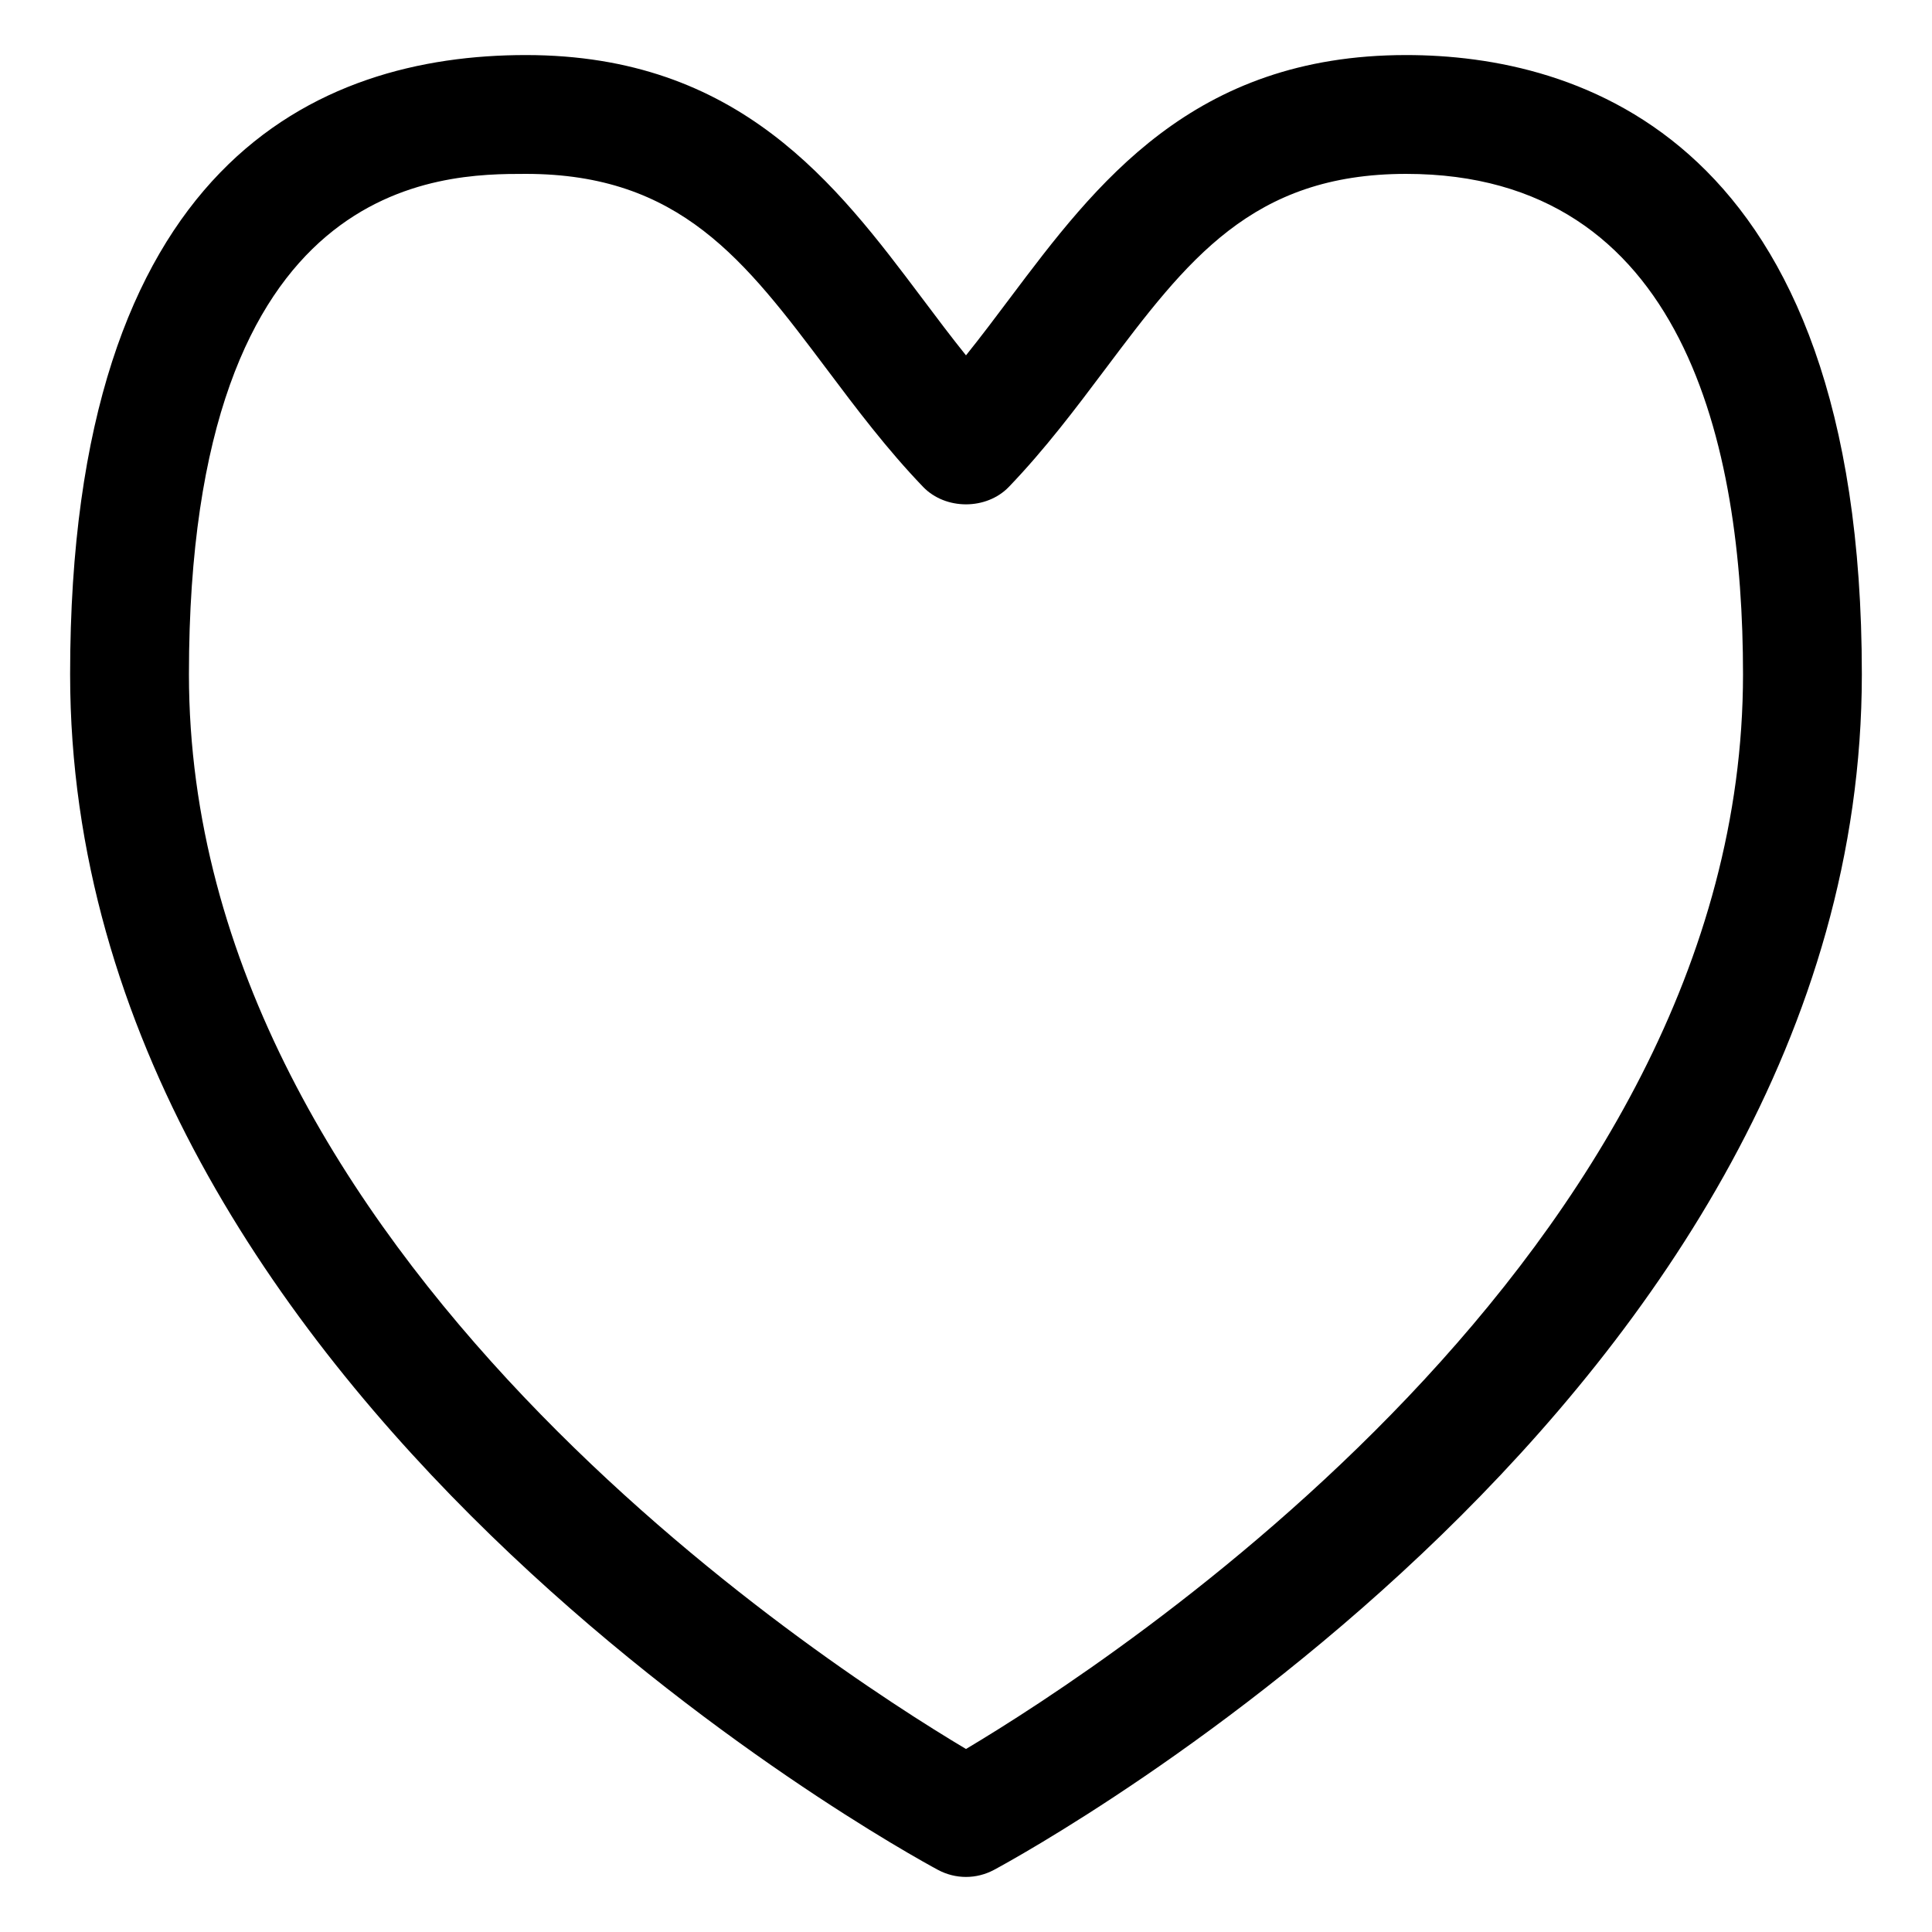
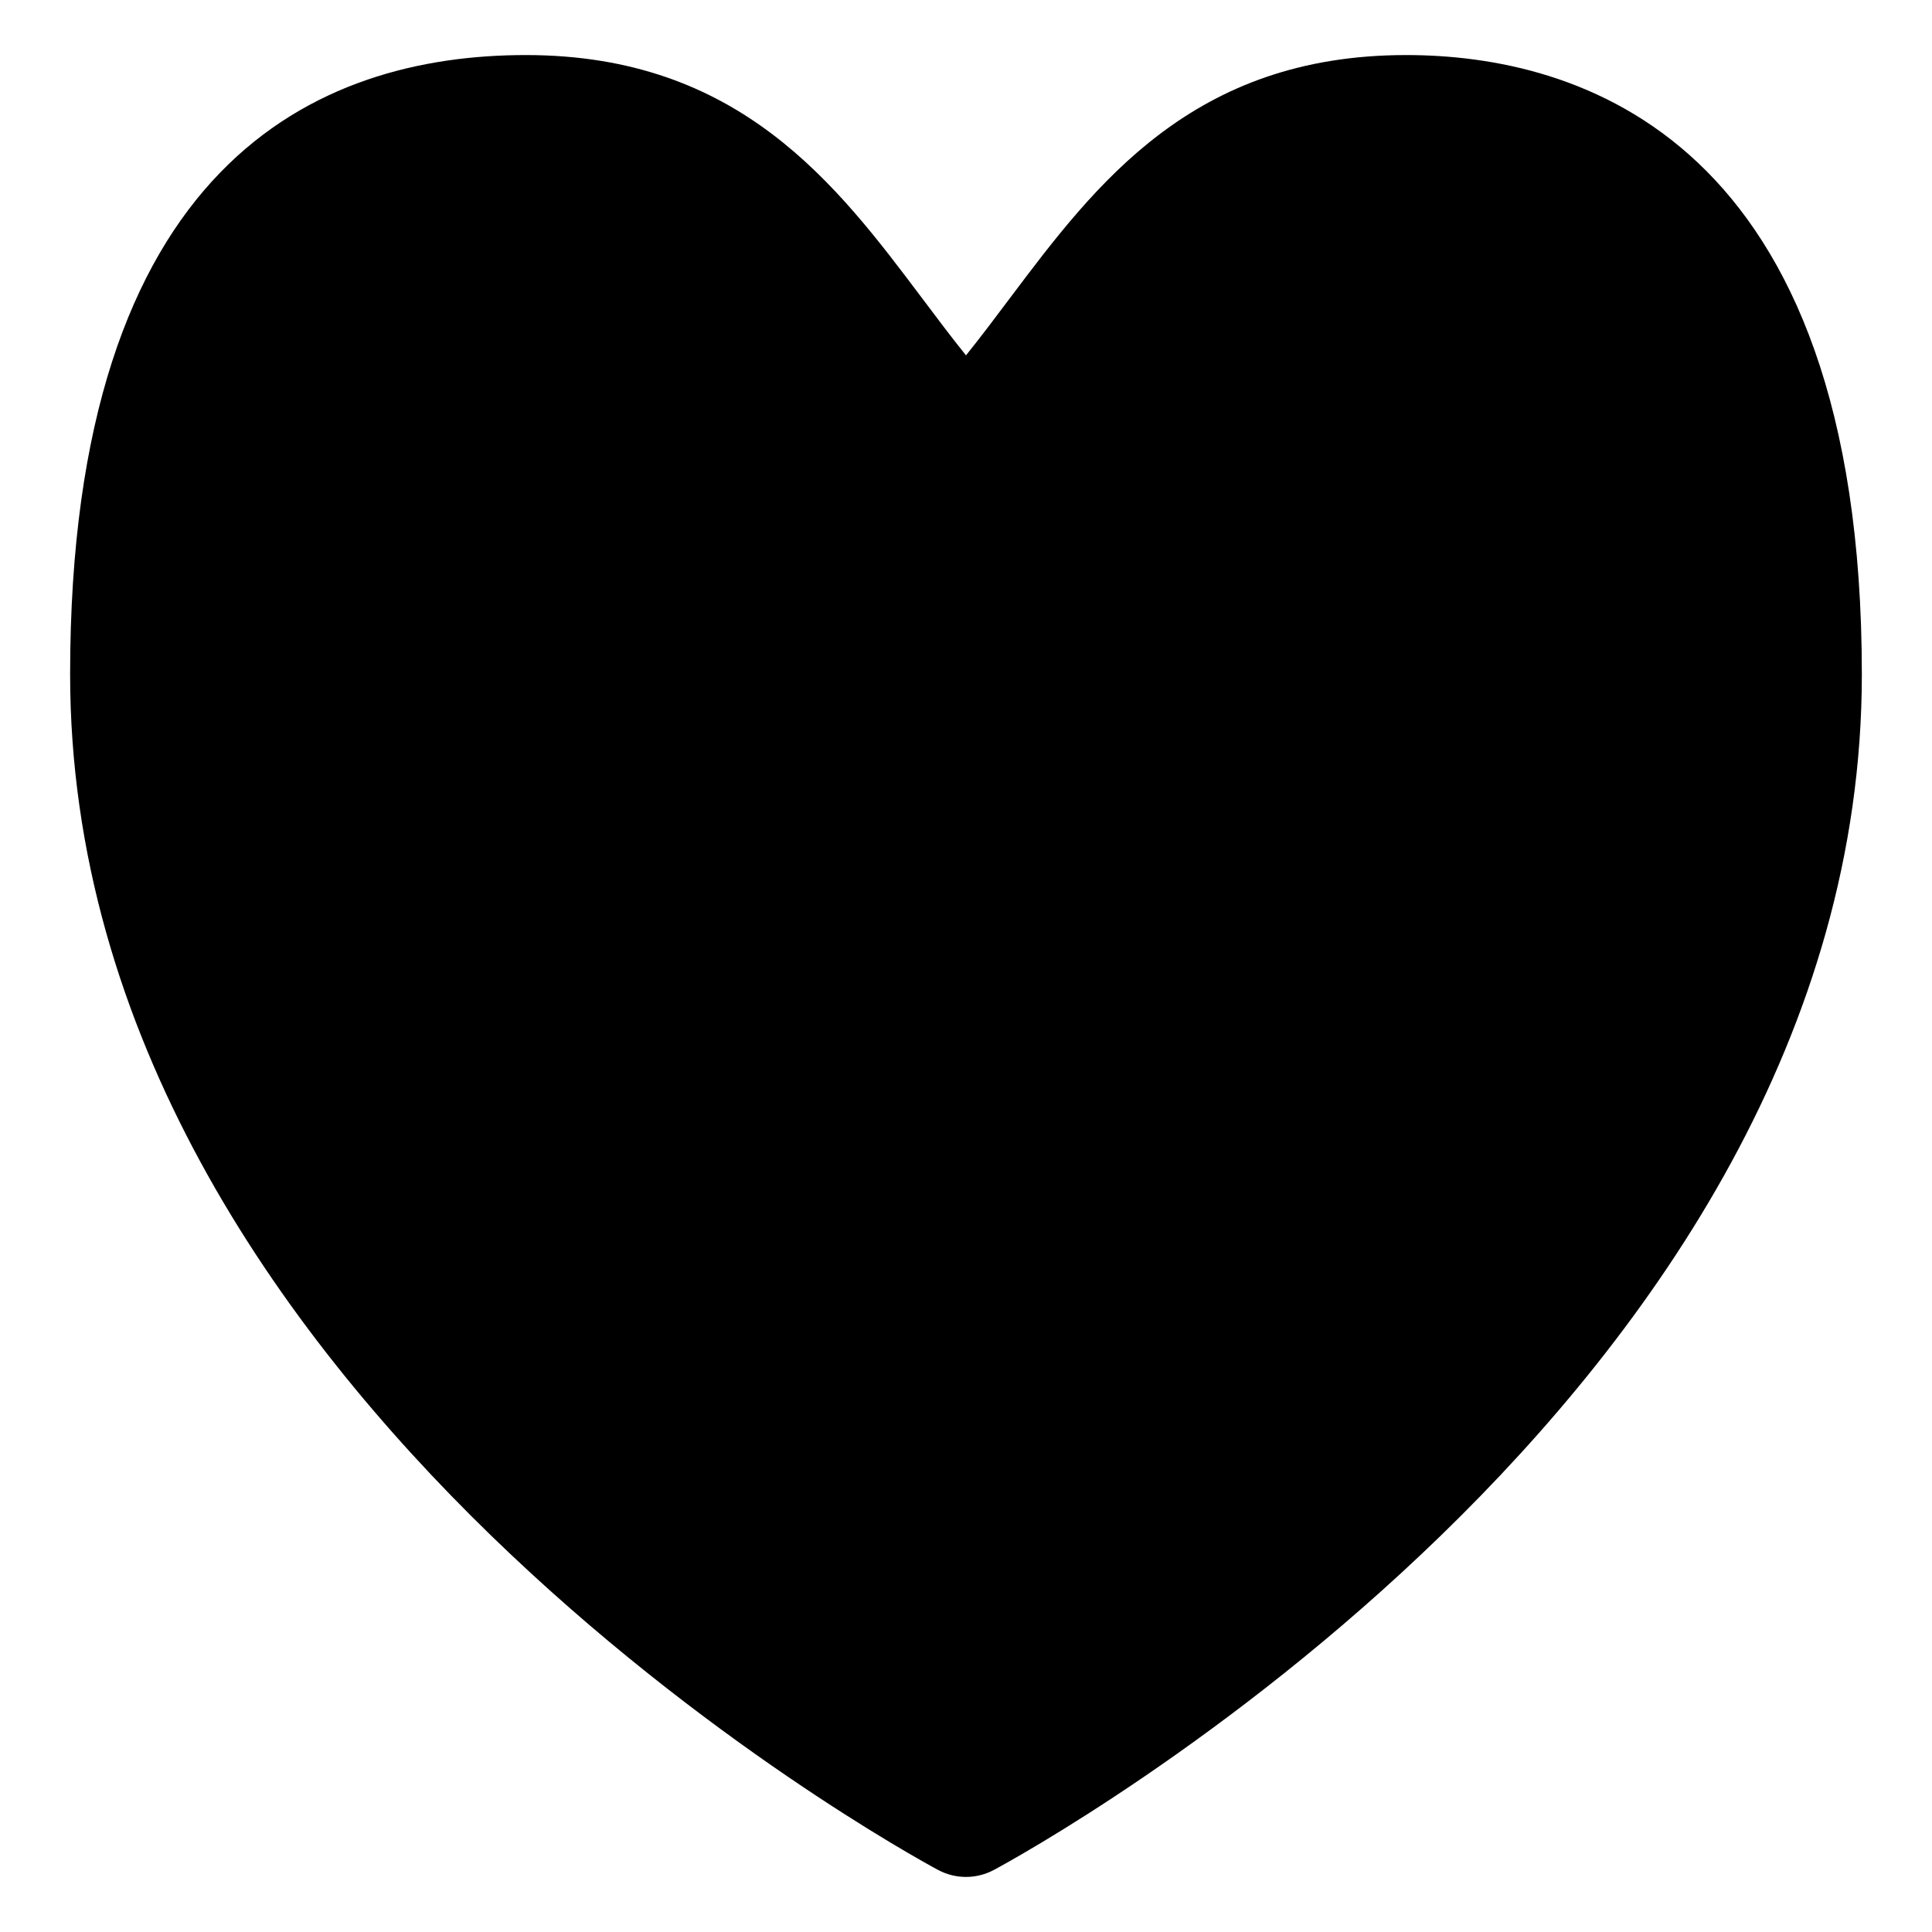
<svg xmlns="http://www.w3.org/2000/svg" fill="#000000" width="800px" height="800px" version="1.1" viewBox="144 144 512 512">
-   <path d="m516.64 158.59c-56.57 0-82.289 34.215-104.98 64.391-3.926 5.246-7.75 10.312-11.664 15.191-3.914-4.879-7.738-9.941-11.664-15.191-22.695-30.176-48.414-64.391-104.98-64.391-55.094 0-120.77 28.473-120.77 164.1 0 191 220.57 311.79 229.96 316.83 2.328 1.254 4.891 1.887 7.453 1.887s5.125-0.637 7.453-1.887c9.391-5.043 229.96-125.83 229.96-316.83-0.004-142.78-75.672-164.1-120.77-164.1zm-116.64 448.91c-37.781-22.508-205.93-131.28-205.93-284.81 0-132.61 67.199-132.61 89.277-132.61 40.848 0 58.047 22.879 79.809 51.824 7.82 10.414 15.898 21.156 25.492 31.141 5.945 6.148 16.75 6.148 22.695 0 9.594-9.984 17.672-20.727 25.492-31.141 21.758-28.945 38.957-51.824 79.805-51.824 73.789 0 89.277 72.121 89.277 132.61 0 153.53-168.14 262.3-205.92 284.81z" />
+   <path d="m516.64 158.59c-56.57 0-82.289 34.215-104.98 64.391-3.926 5.246-7.75 10.312-11.664 15.191-3.914-4.879-7.738-9.941-11.664-15.191-22.695-30.176-48.414-64.391-104.98-64.391-55.094 0-120.77 28.473-120.77 164.1 0 191 220.57 311.79 229.96 316.83 2.328 1.254 4.891 1.887 7.453 1.887s5.125-0.637 7.453-1.887c9.391-5.043 229.96-125.83 229.96-316.83-0.004-142.78-75.672-164.1-120.77-164.1zm-116.64 448.91z" />
</svg>